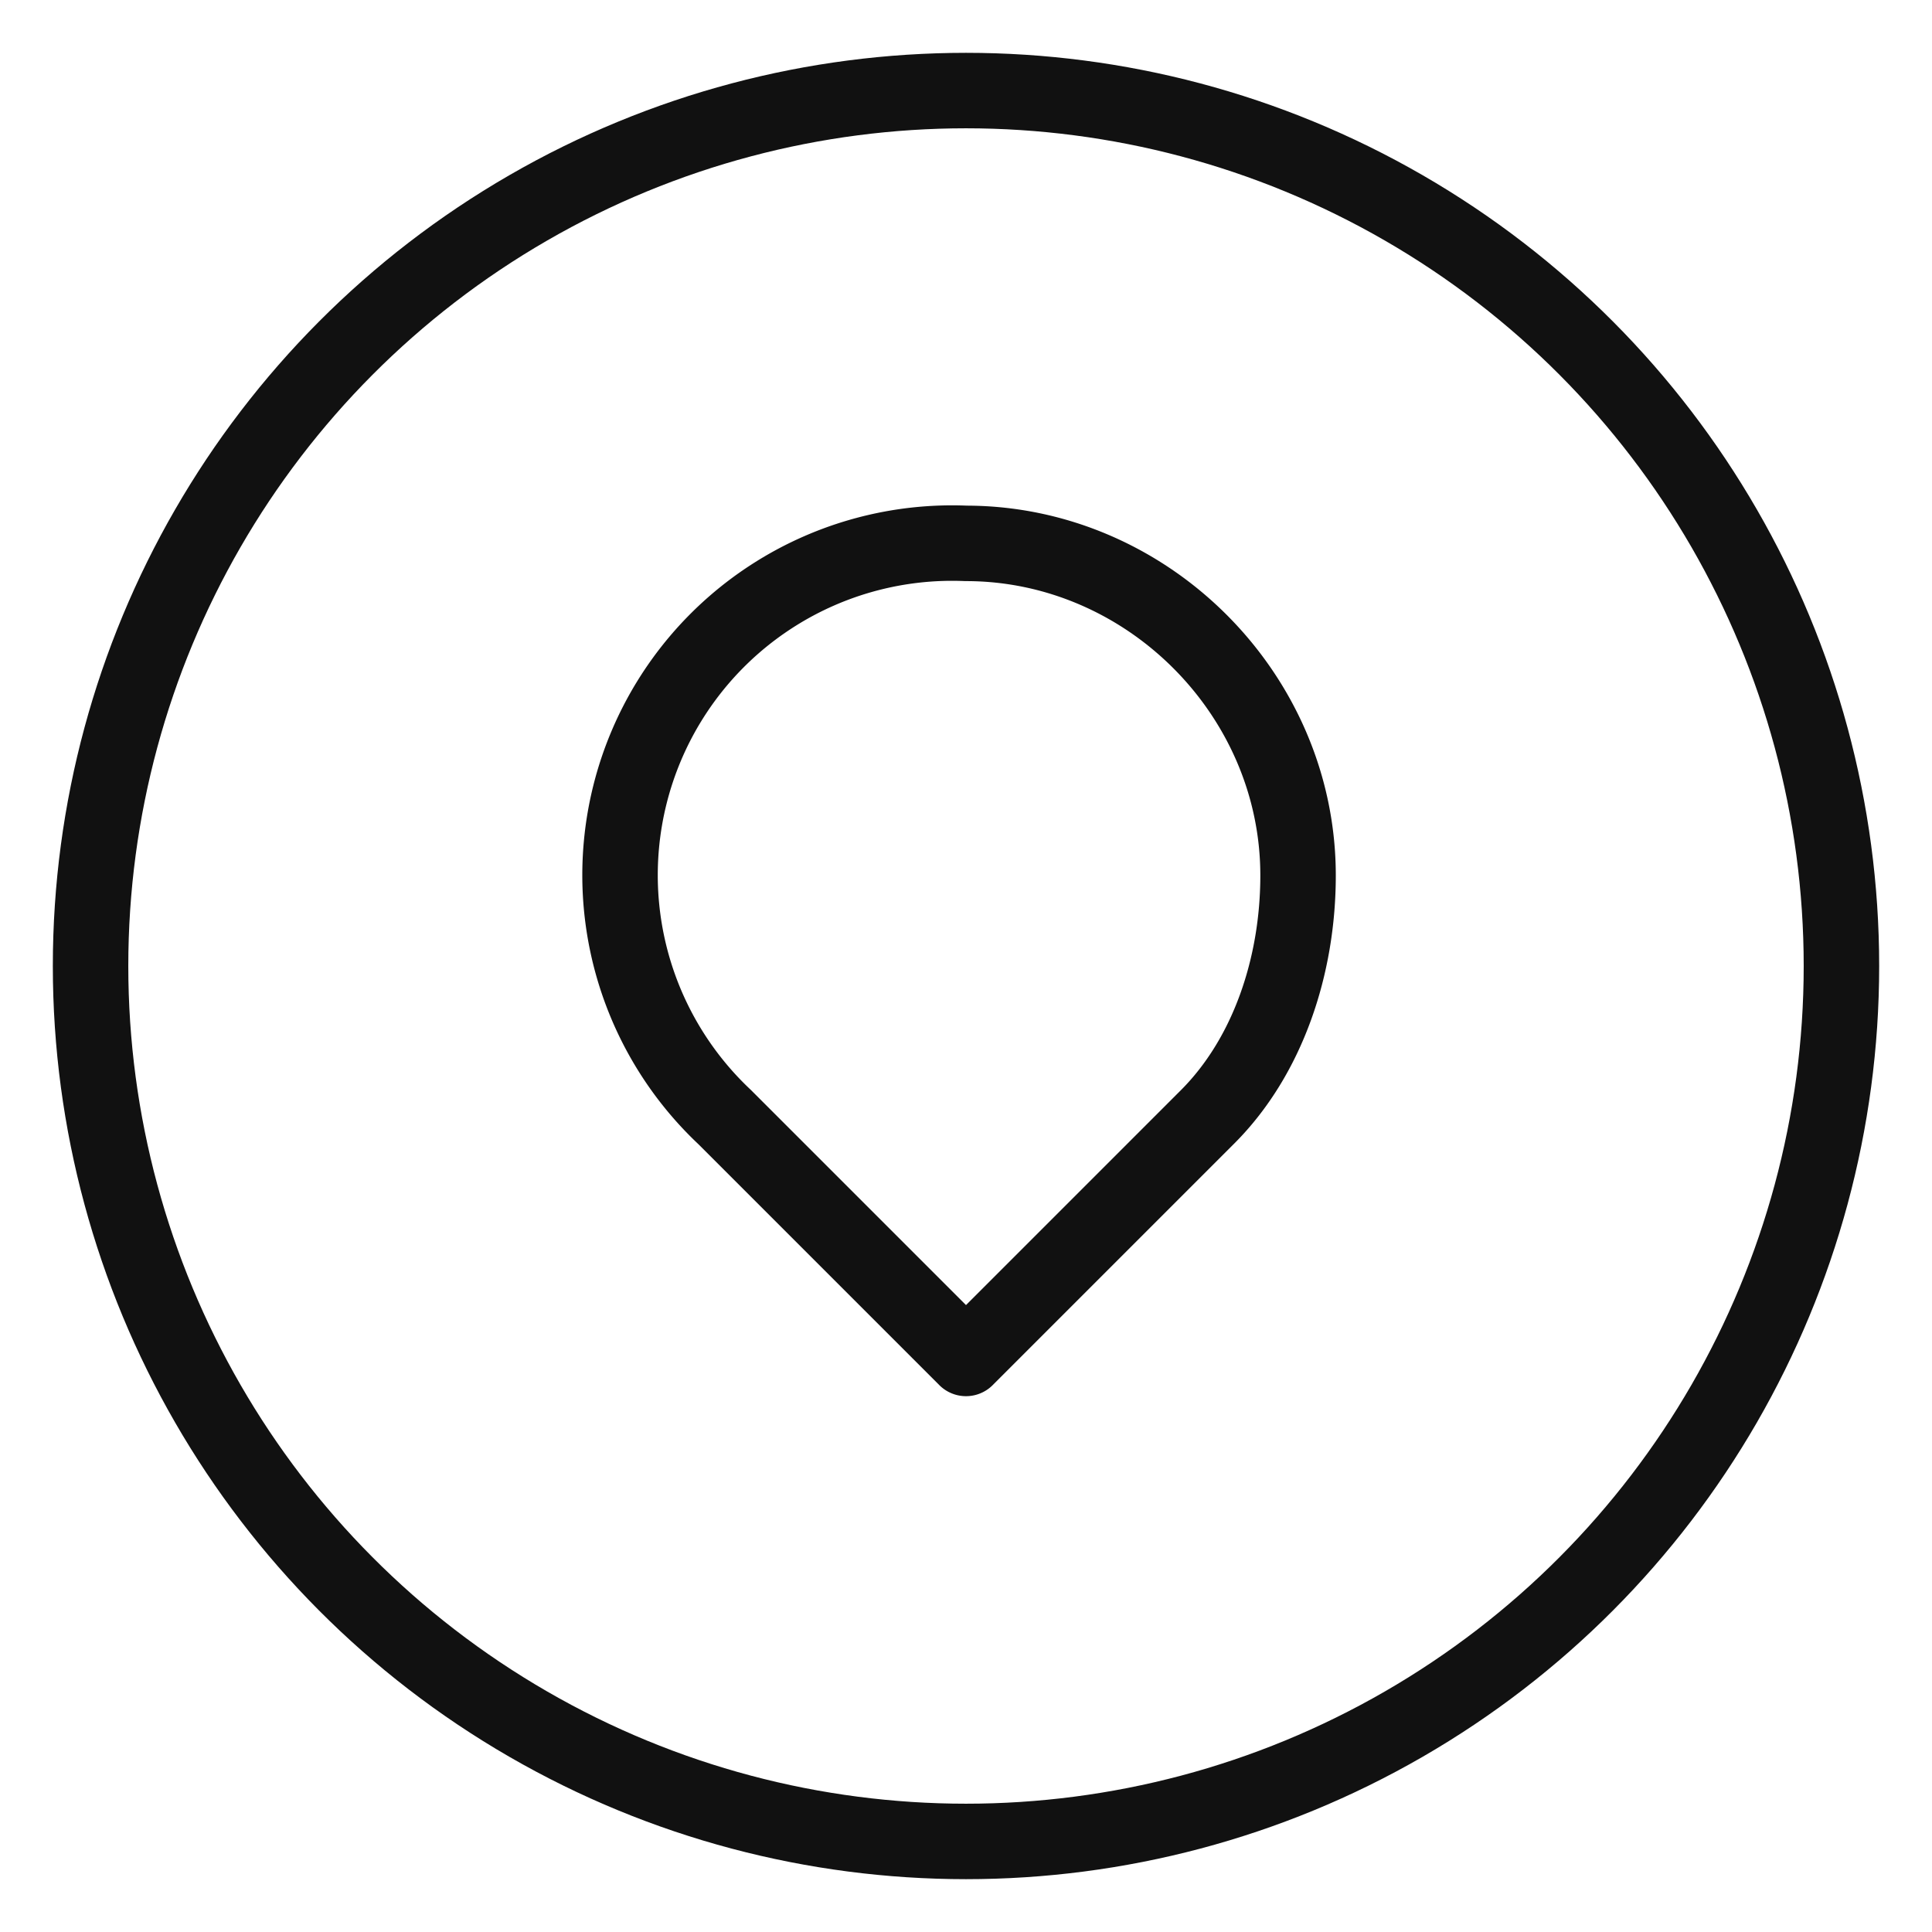
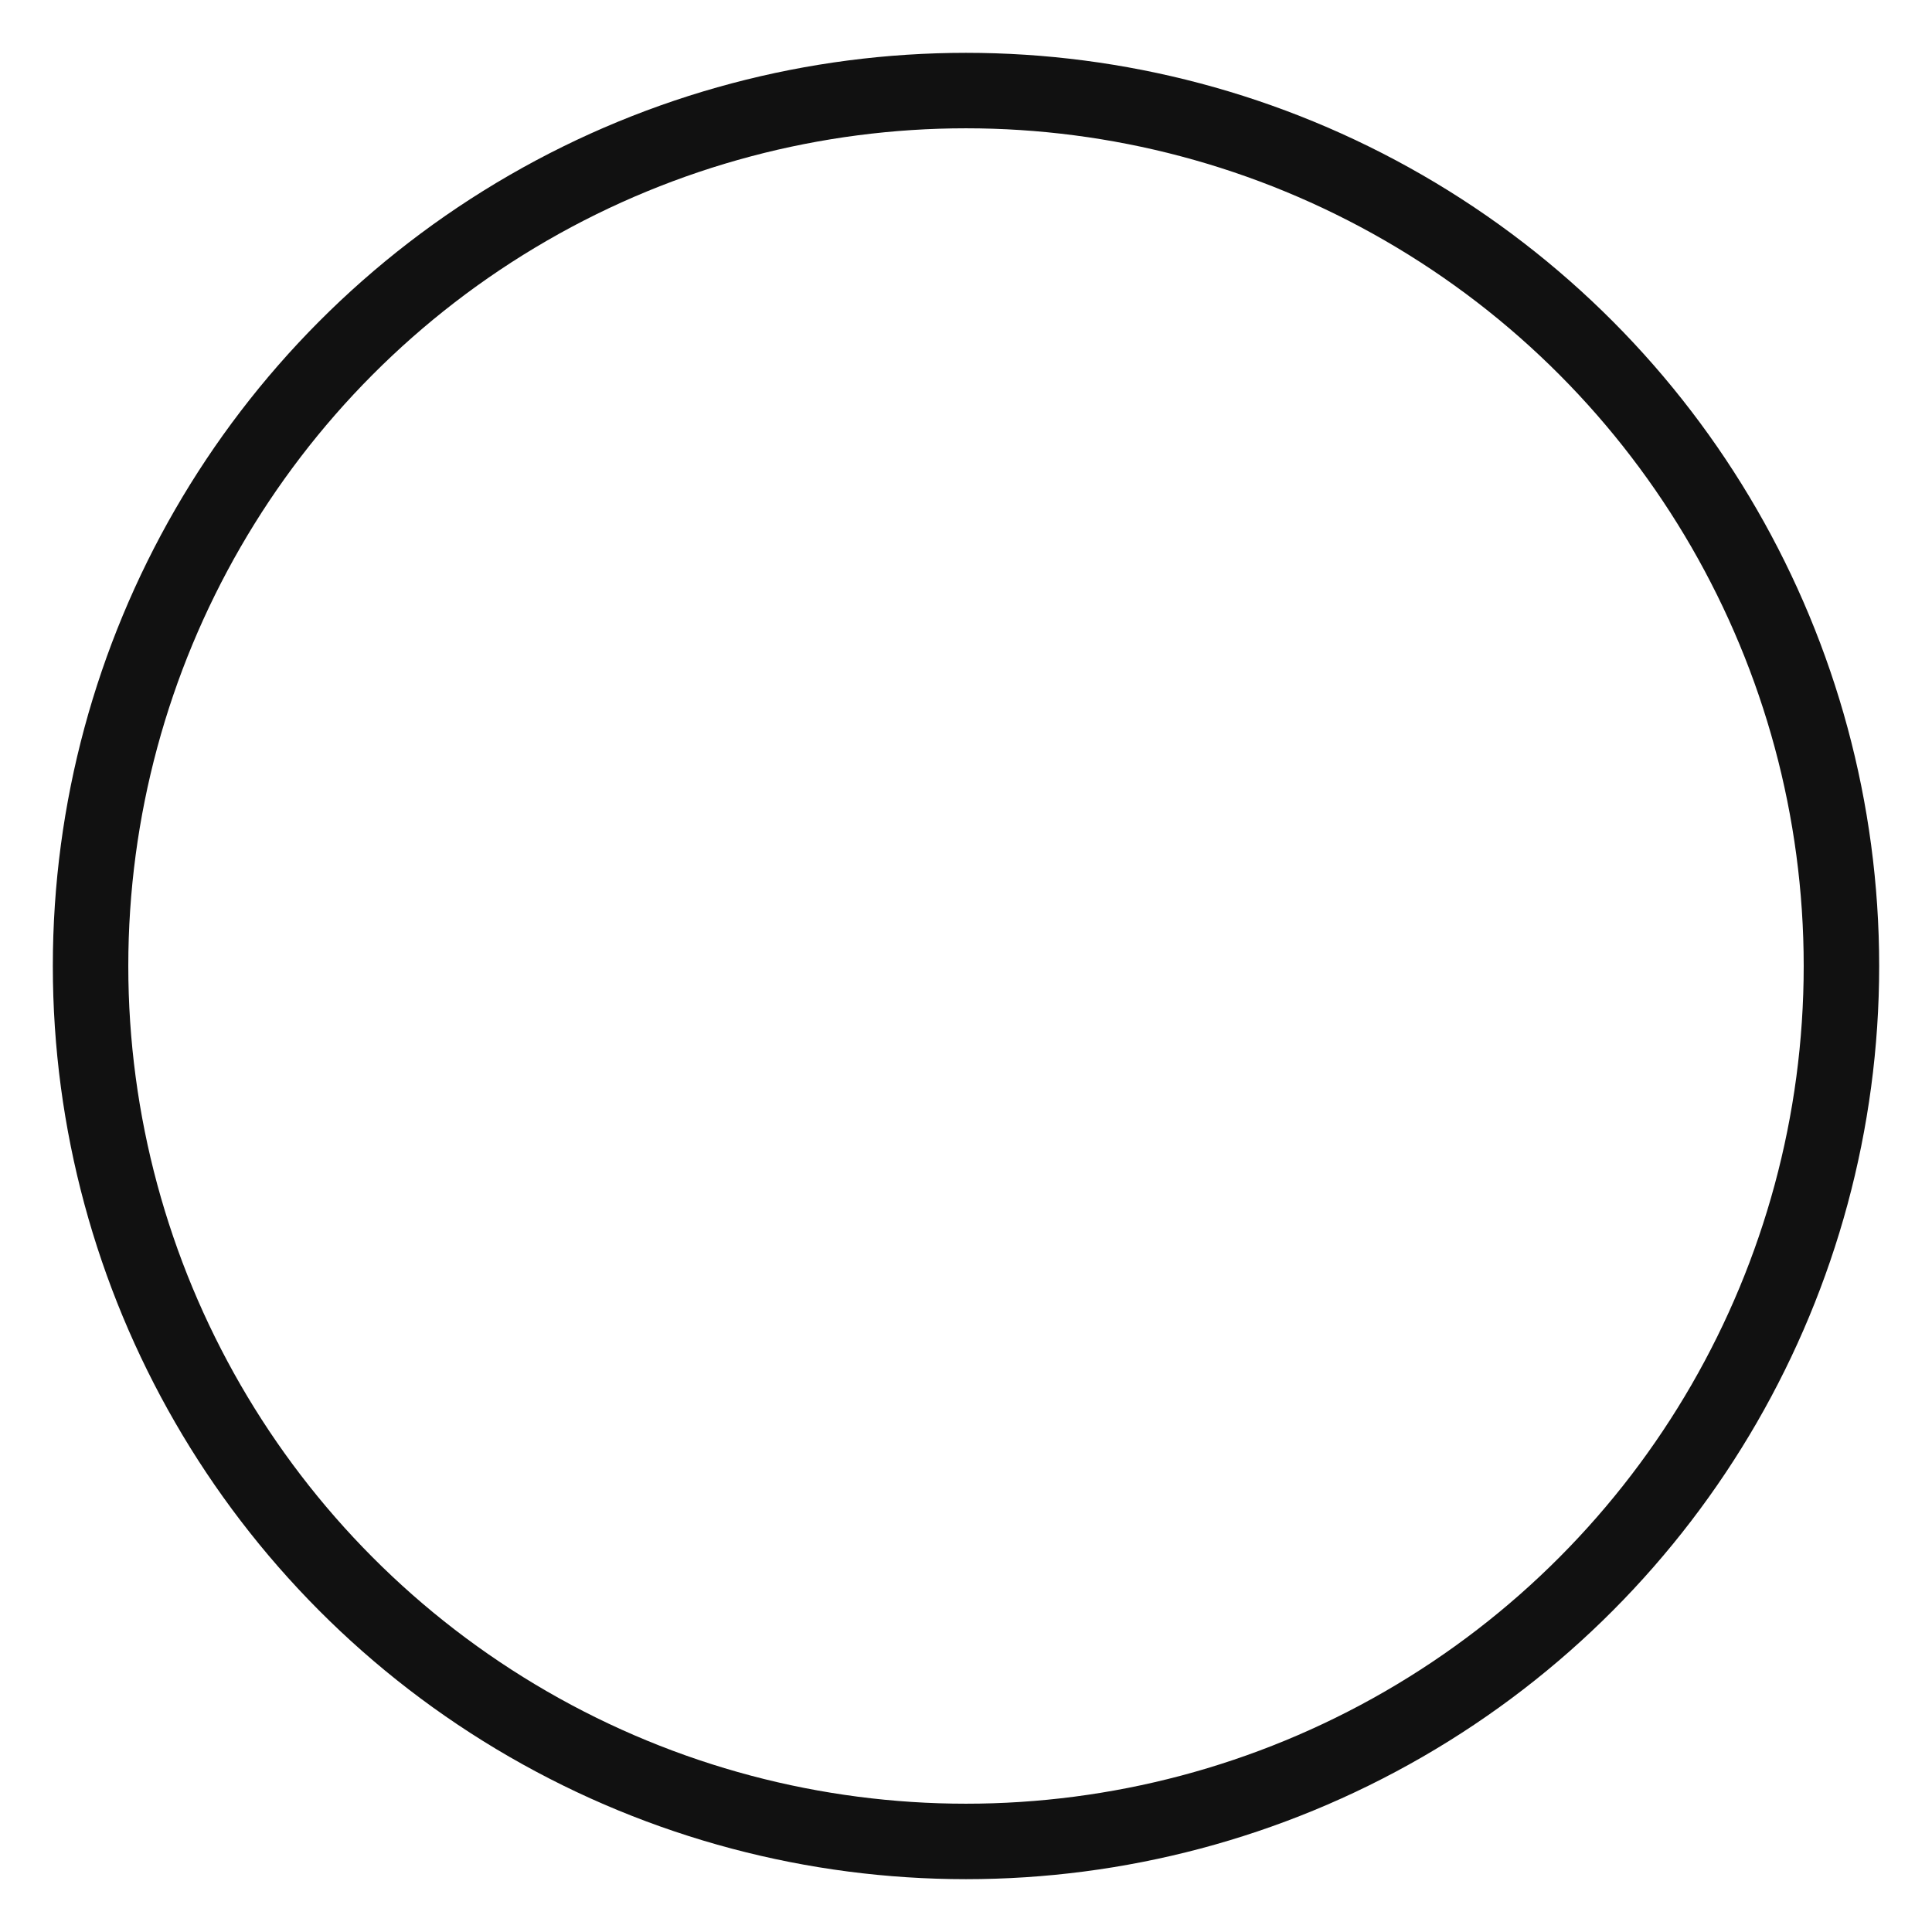
<svg xmlns="http://www.w3.org/2000/svg" viewBox="0 0 64 64" fill="none">
  <circle cx="32" cy="32" r="29" stroke="#111" stroke-width="2.5" />
-   <path d="M32 18c6 0 11 5 11 11 0 3-1 6-3 8l-8 8-8-8a11 11 0 0 1 8-19Z" stroke="#111" stroke-width="2.5" fill="none" stroke-linecap="round" stroke-linejoin="round" />
</svg>